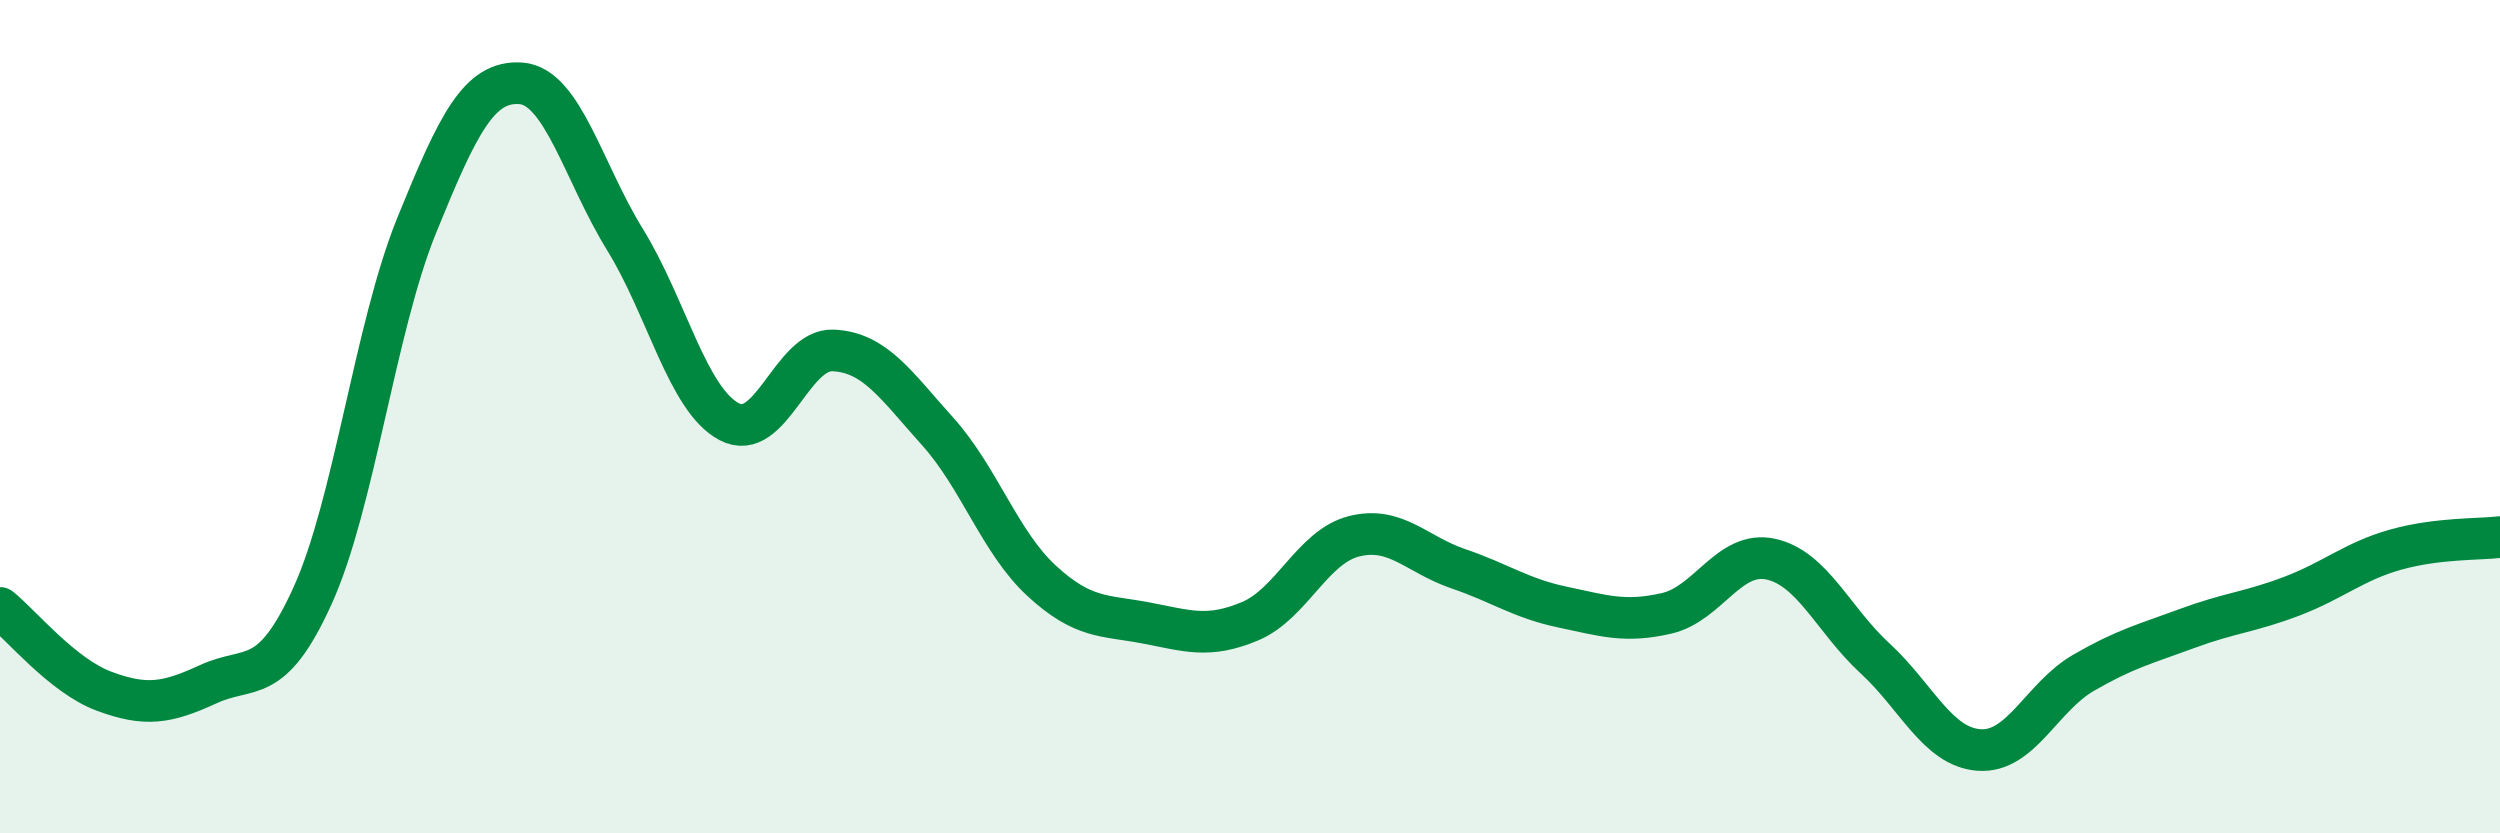
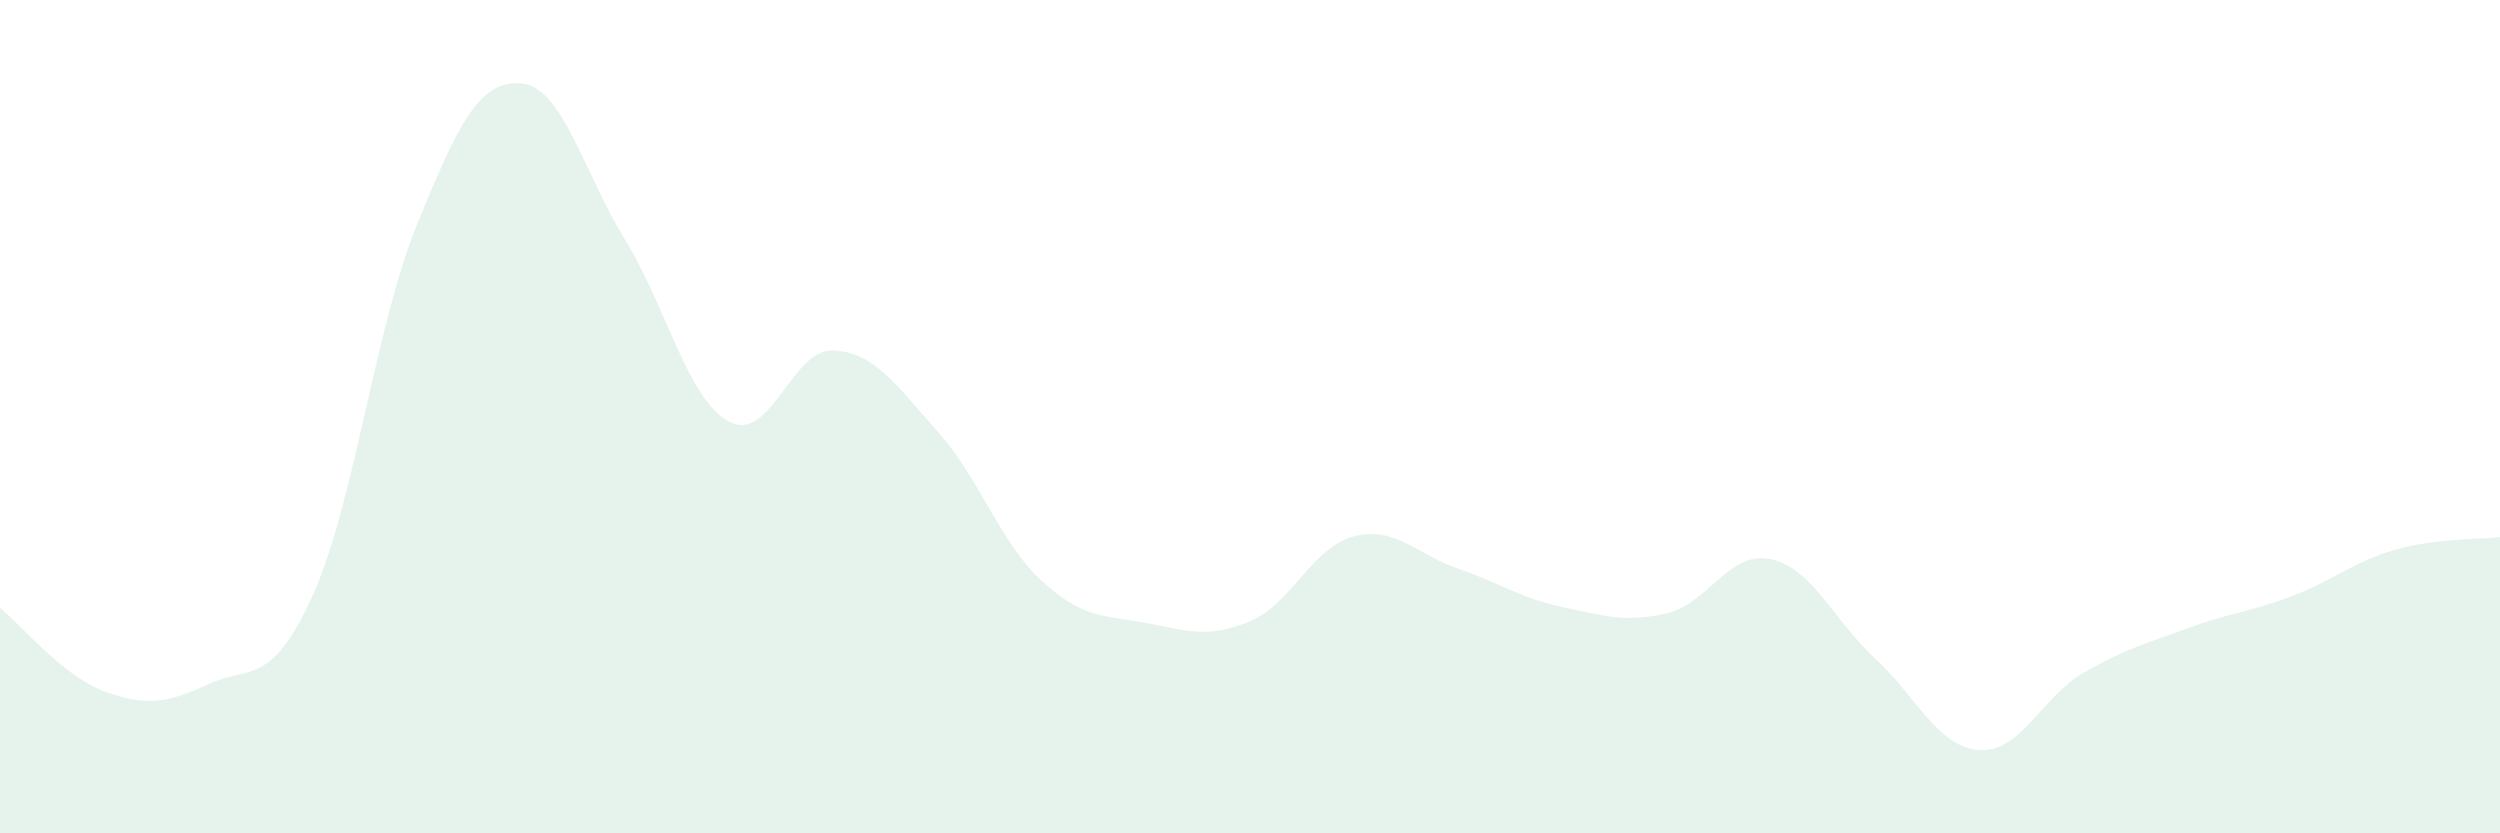
<svg xmlns="http://www.w3.org/2000/svg" width="60" height="20" viewBox="0 0 60 20">
  <path d="M 0,14.59 C 0.5,14.99 1.5,16.22 2.5,16.59 C 3.5,16.96 4,16.88 5,16.42 C 6,15.96 6.5,16.5 7.5,14.3 C 8.5,12.1 9,7.87 10,5.41 C 11,2.95 11.5,1.93 12.5,2 C 13.5,2.07 14,4.13 15,5.75 C 16,7.37 16.5,9.59 17.5,10.12 C 18.5,10.65 19,8.36 20,8.41 C 21,8.46 21.5,9.24 22.5,10.35 C 23.5,11.46 24,13.02 25,13.94 C 26,14.86 26.5,14.76 27.5,14.95 C 28.5,15.14 29,15.33 30,14.91 C 31,14.49 31.5,13.12 32.5,12.87 C 33.5,12.62 34,13.31 35,13.65 C 36,13.99 36.5,14.36 37.5,14.57 C 38.5,14.78 39,14.95 40,14.72 C 41,14.49 41.5,13.2 42.5,13.42 C 43.5,13.64 44,14.88 45,15.8 C 46,16.72 46.5,17.93 47.5,18 C 48.5,18.07 49,16.73 50,16.15 C 51,15.57 51.5,15.45 52.5,15.08 C 53.5,14.71 54,14.69 55,14.31 C 56,13.93 56.5,13.47 57.5,13.19 C 58.5,12.91 59.5,12.95 60,12.89L60 20L0 20Z" fill="#008740" opacity="0.1" stroke-linecap="round" stroke-linejoin="round" />
-   <path d="M 0,14.59 C 0.5,14.99 1.5,16.22 2.5,16.59 C 3.5,16.96 4,16.88 5,16.42 C 6,15.96 6.5,16.5 7.5,14.3 C 8.5,12.1 9,7.87 10,5.41 C 11,2.95 11.5,1.93 12.5,2 C 13.5,2.07 14,4.13 15,5.75 C 16,7.37 16.5,9.59 17.5,10.12 C 18.5,10.65 19,8.36 20,8.41 C 21,8.46 21.5,9.24 22.5,10.35 C 23.5,11.46 24,13.02 25,13.94 C 26,14.86 26.5,14.76 27.5,14.95 C 28.5,15.14 29,15.33 30,14.91 C 31,14.49 31.5,13.12 32.5,12.87 C 33.5,12.62 34,13.31 35,13.65 C 36,13.99 36.5,14.36 37.5,14.57 C 38.5,14.78 39,14.95 40,14.72 C 41,14.49 41.5,13.2 42.5,13.42 C 43.5,13.64 44,14.88 45,15.8 C 46,16.72 46.5,17.93 47.5,18 C 48.5,18.07 49,16.73 50,16.15 C 51,15.57 51.5,15.45 52.5,15.08 C 53.5,14.71 54,14.69 55,14.31 C 56,13.93 56.5,13.47 57.5,13.19 C 58.5,12.91 59.5,12.95 60,12.89" stroke="#008740" stroke-width="1" fill="none" stroke-linecap="round" stroke-linejoin="round" />
</svg>